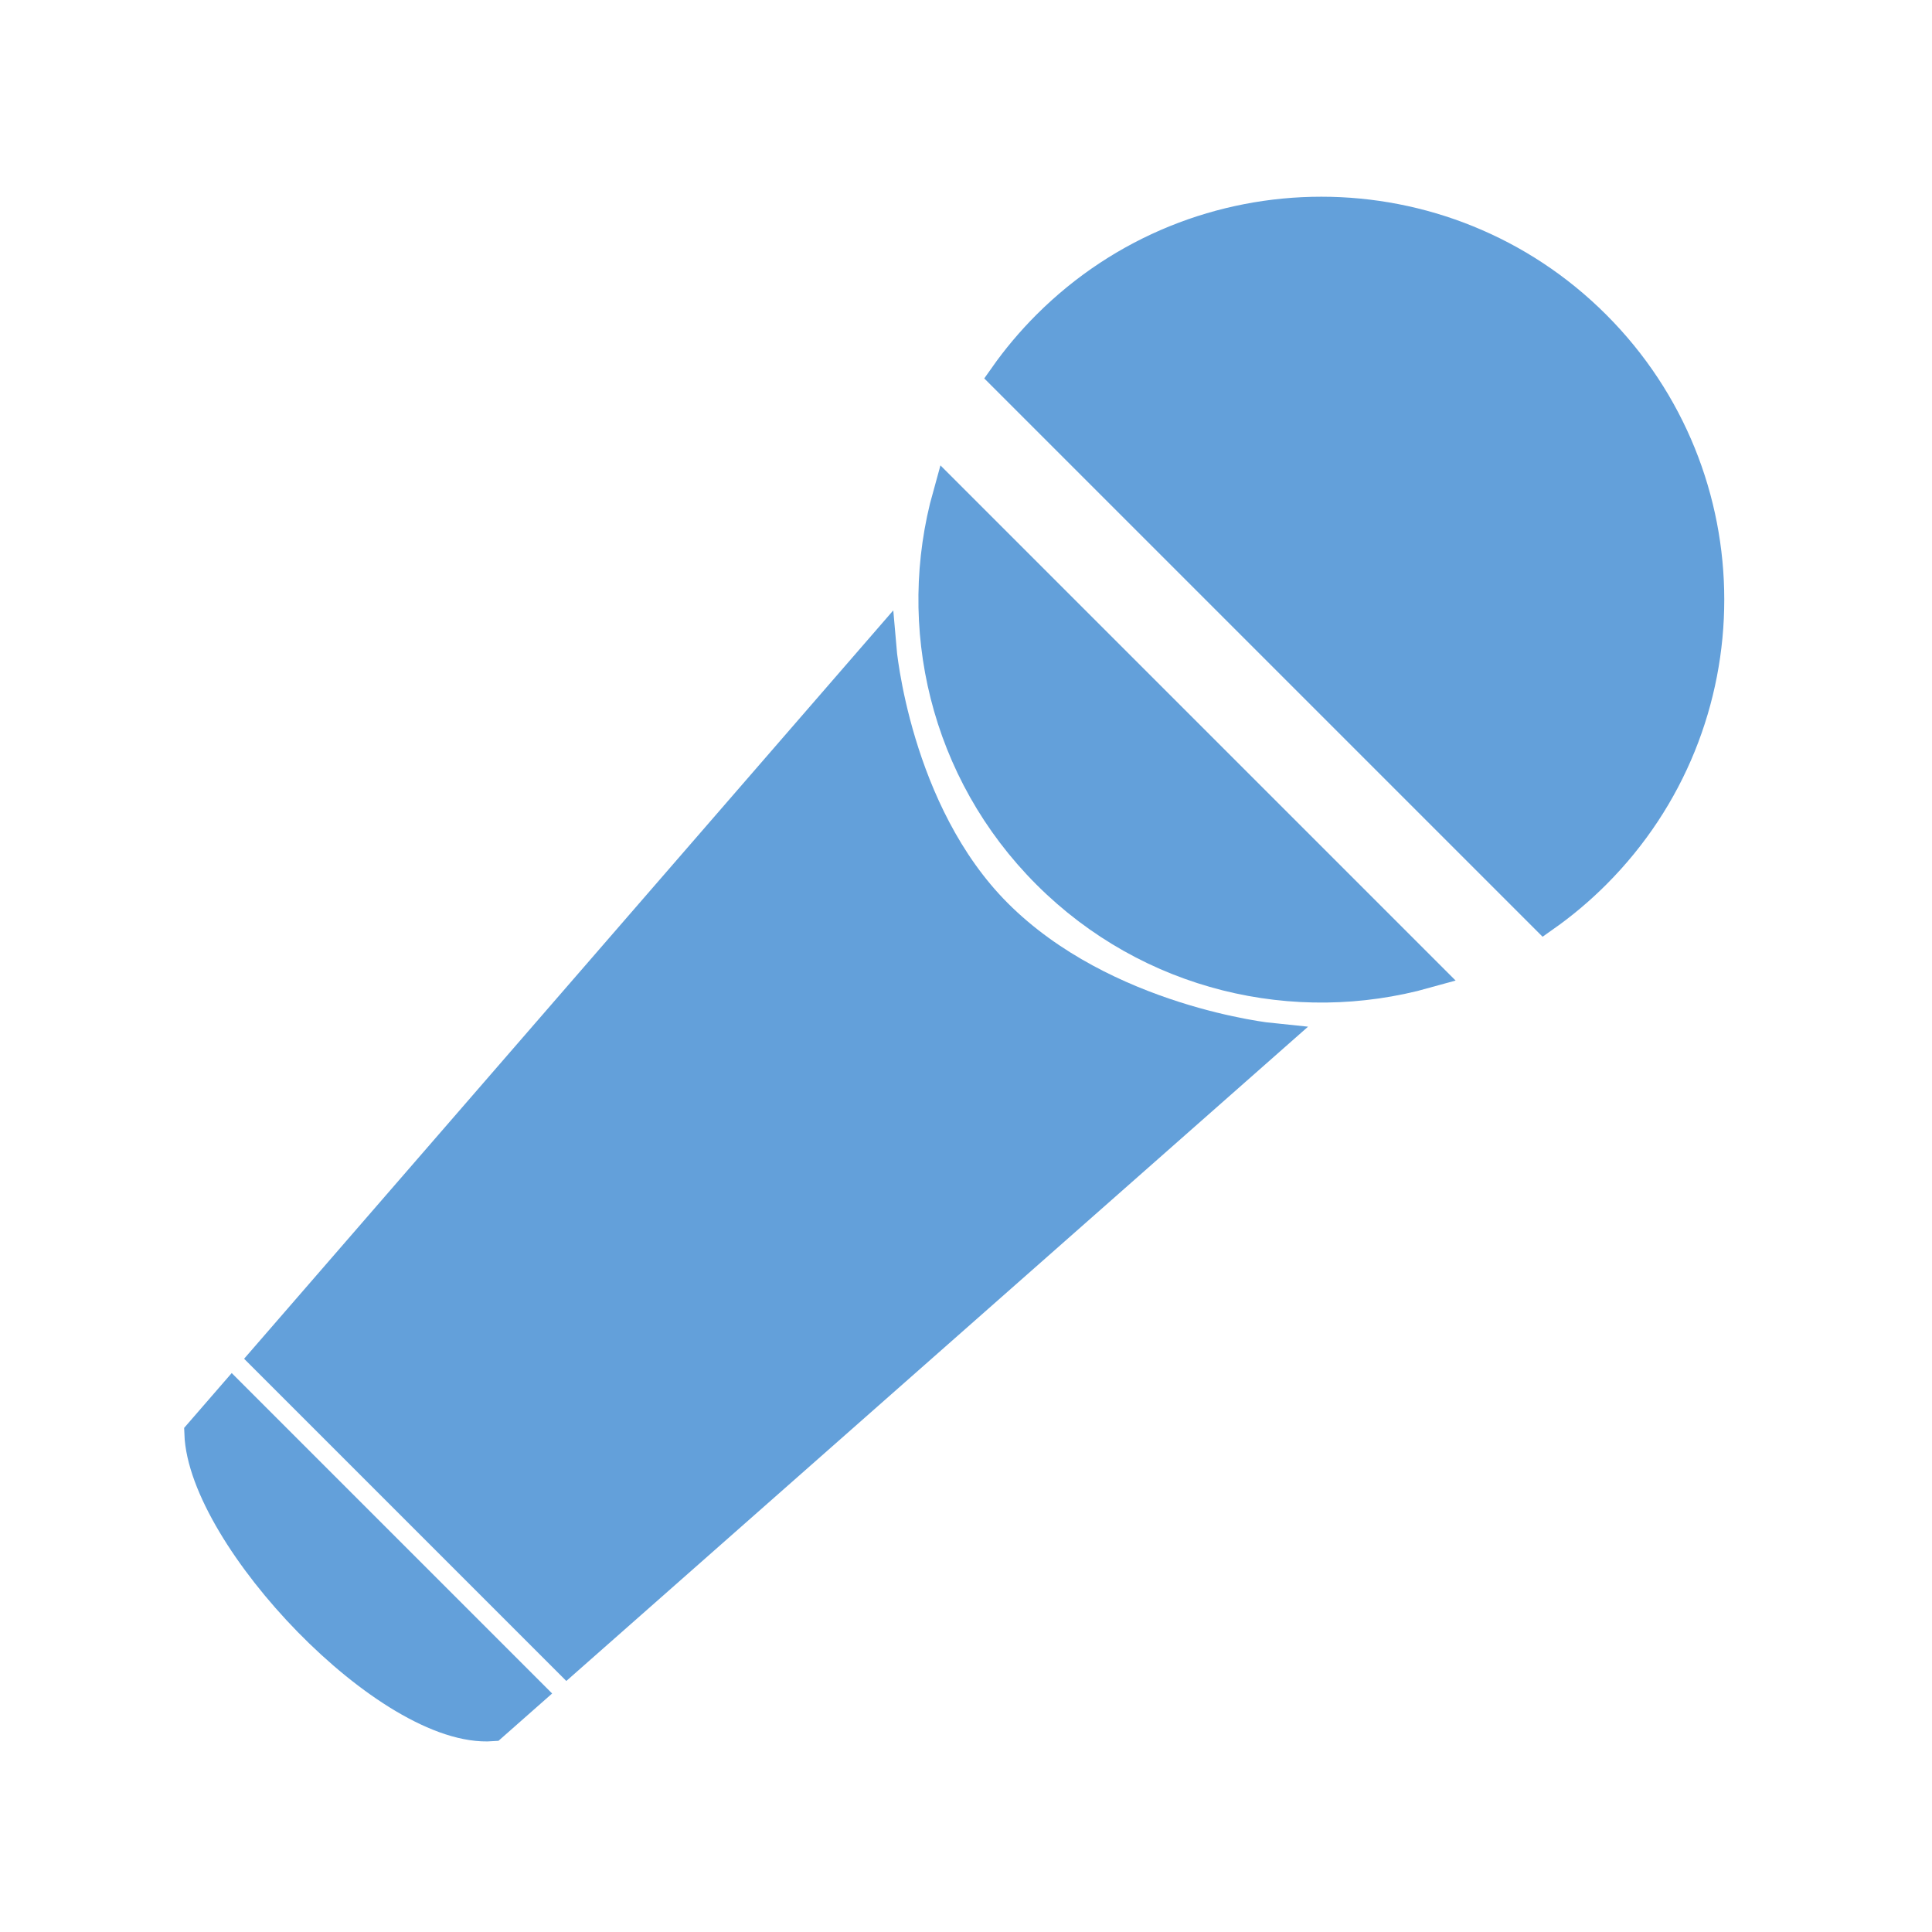
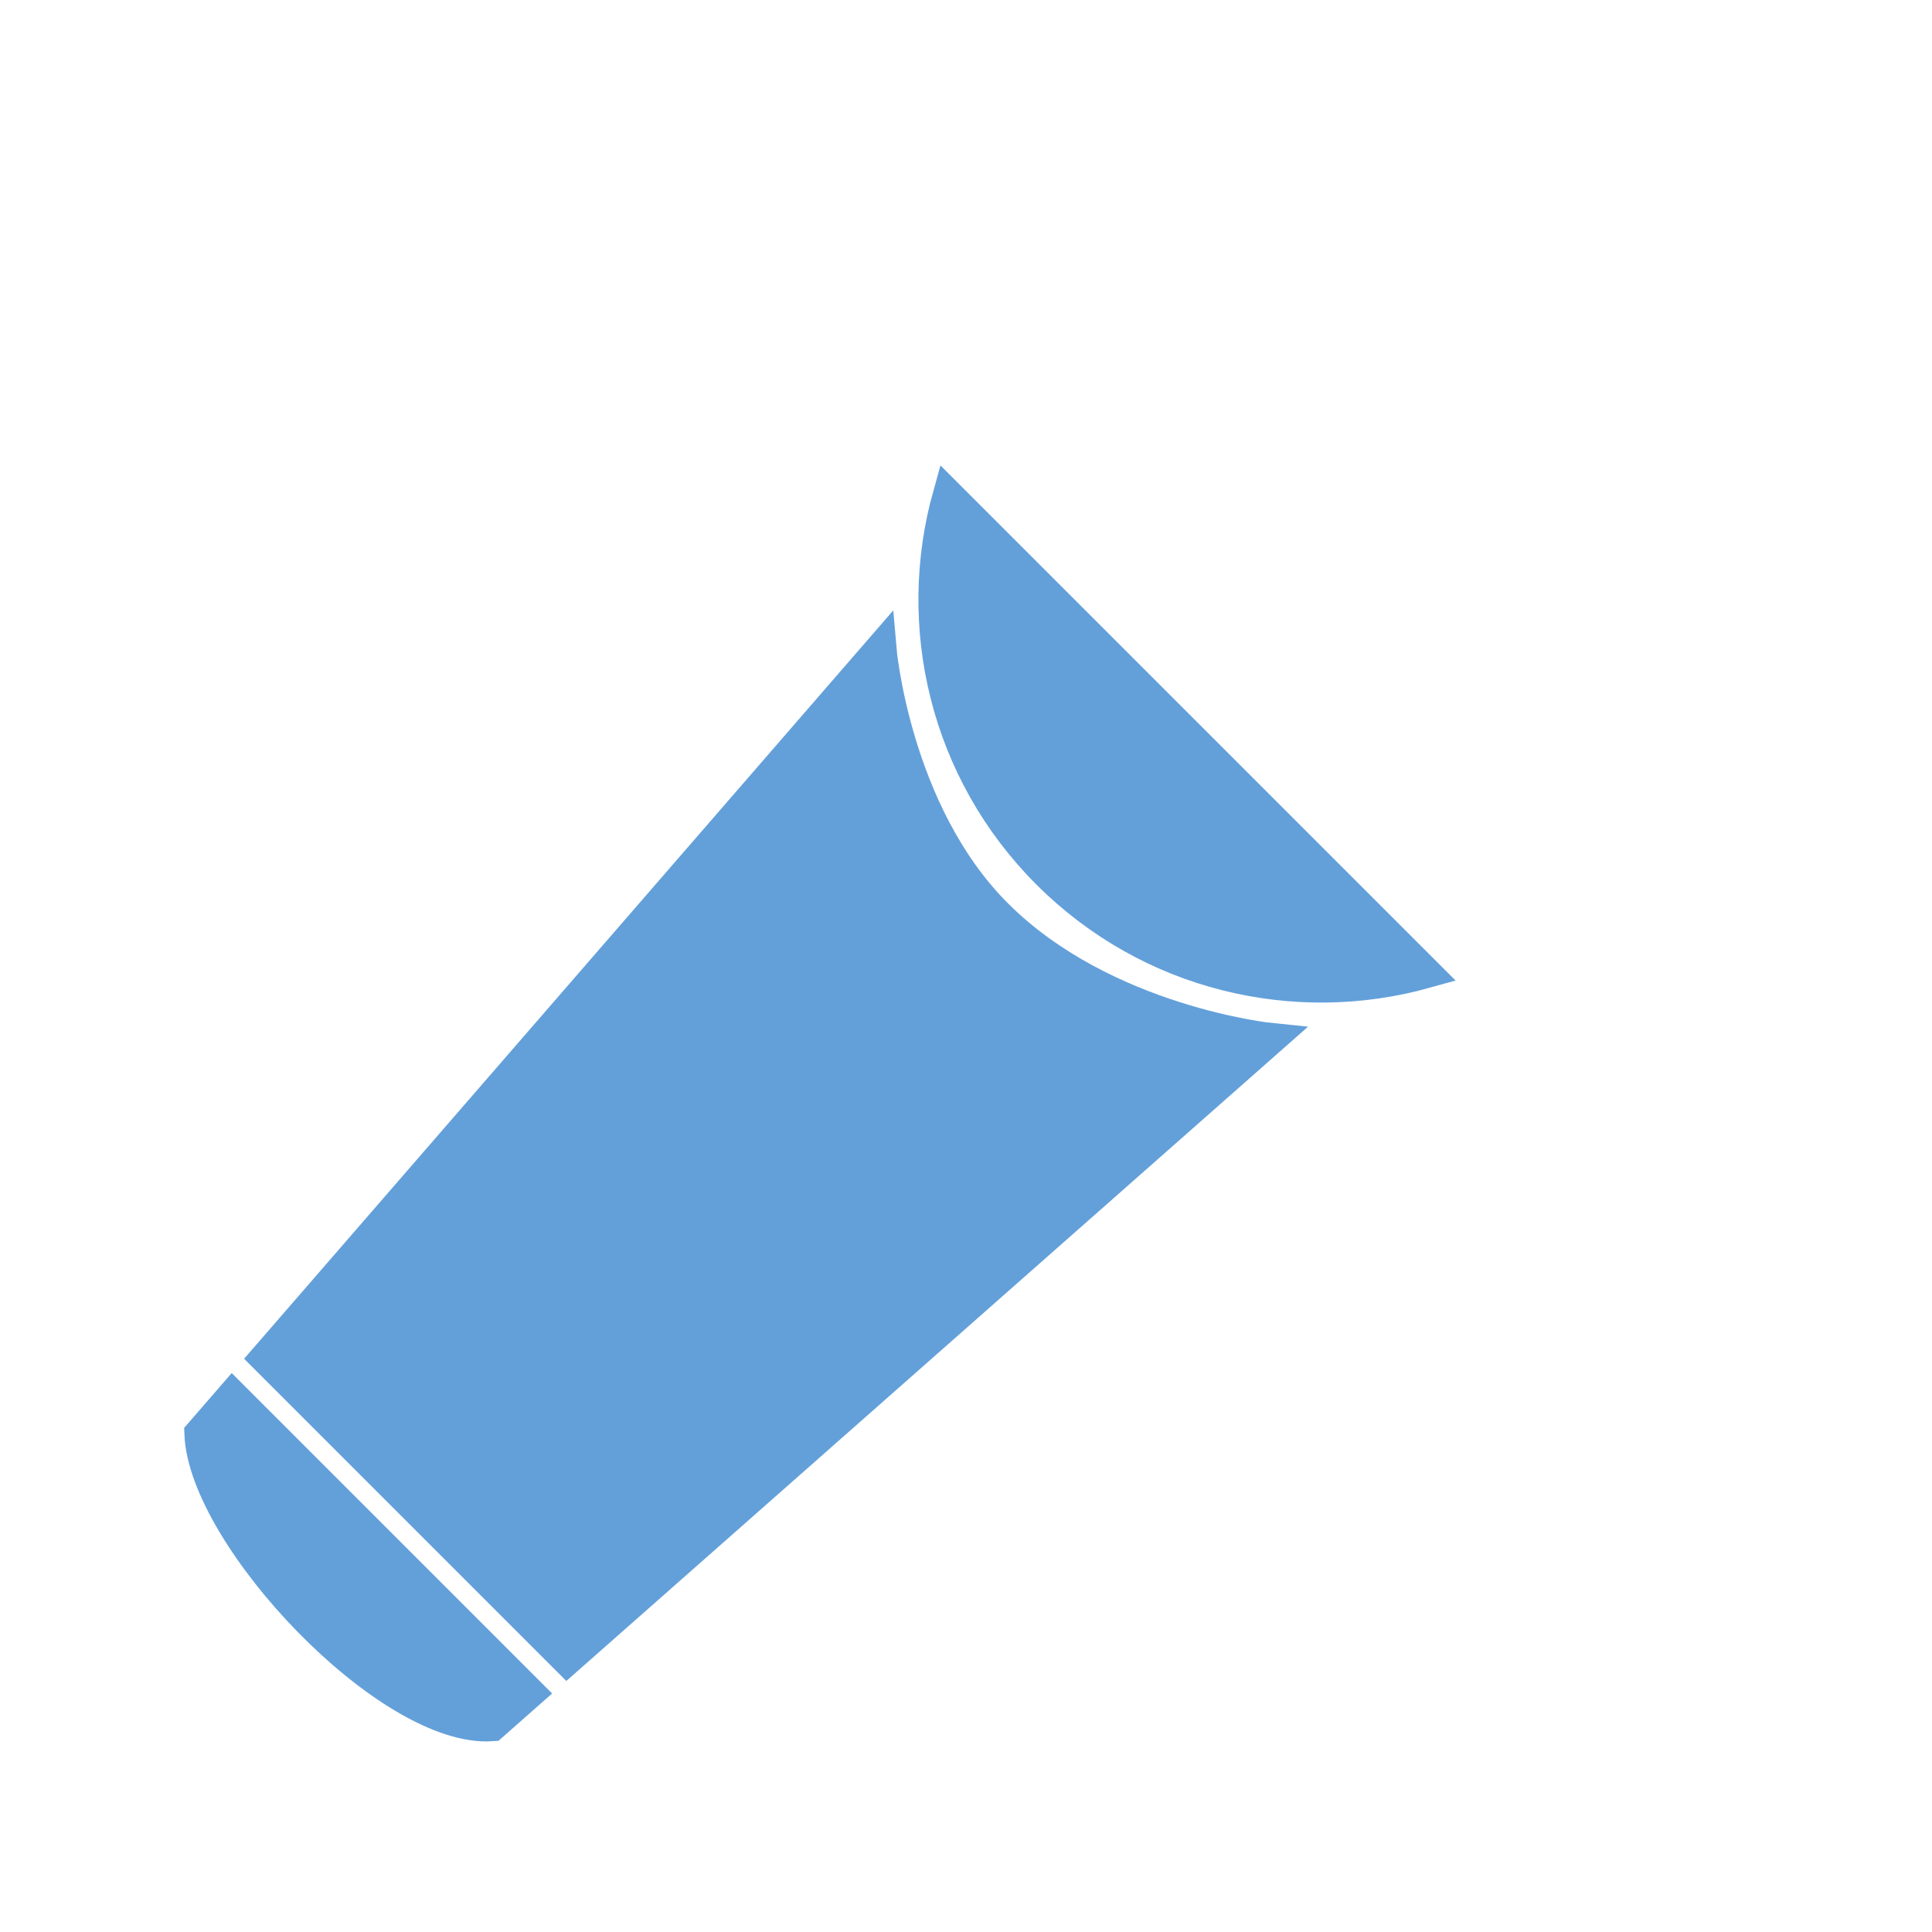
<svg xmlns="http://www.w3.org/2000/svg" version="1.1" id="Ebene_1" x="0px" y="0px" width="500px" height="500px" viewBox="0 0 500 500" enable-background="new 0 0 500 500" xml:space="preserve">
  <g id="Ebene_1_1_" display="none">
    <polygon display="inline" fill="none" stroke="#647D8E" stroke-width="40" stroke-miterlimit="10" points="253.965,60.915    61.426,61.113 61.426,301.857 252.169,450.715 442.912,301.857 442.912,61.113  " />
    <polyline display="inline" fill="none" stroke="#647D8E" stroke-width="40" stroke-miterlimit="10" points="61.426,61.113    252.169,193.922 442.912,61.113  " />
-     <line display="inline" fill="none" stroke="#647D8E" stroke-width="40" stroke-miterlimit="10" x1="252.169" y1="193.922" x2="252.169" y2="450.715" />
  </g>
  <g id="Ebene_2">
    <g>
-       <path fill="#63A0DA" stroke="#63A0DA" stroke-width="8" stroke-miterlimit="10" d="M399.666,237.218    c4.635-3.268,9.059-6.971,13.204-11.119c39.16-39.162,39.16-102.655,0-141.818c-39.163-39.161-102.657-39.161-141.819,0    c-4.146,4.148-7.85,8.57-11.117,13.206L399.666,237.218z" />
      <path fill="#63A0DA" stroke="#63A0DA" stroke-width="8" stroke-miterlimit="10" d="M245.395,128.108    c-9.431,33.741-0.882,71.452,25.656,97.991c26.54,26.539,64.25,35.087,97.992,25.657L245.395,128.108z" />
    </g>
    <g>
      <path fill="#63A0DA" stroke="#63A0DA" stroke-width="8" stroke-miterlimit="10" d="M146.736,429.549l182.271-160.784    c0,0-43.179-4.356-70.996-32.177c-26.454-26.453-30.02-68.839-30.02-68.839L68.639,351.45L146.736,429.549z" />
      <path fill="#63A0DA" stroke="#63A0DA" stroke-width="8" stroke-miterlimit="10" d="M60.174,361.211l-8.466,9.759    c0.948,26.732,48.98,77.573,75.663,75.662l9.682-8.541L60.174,361.211z" />
    </g>
  </g>
</svg>